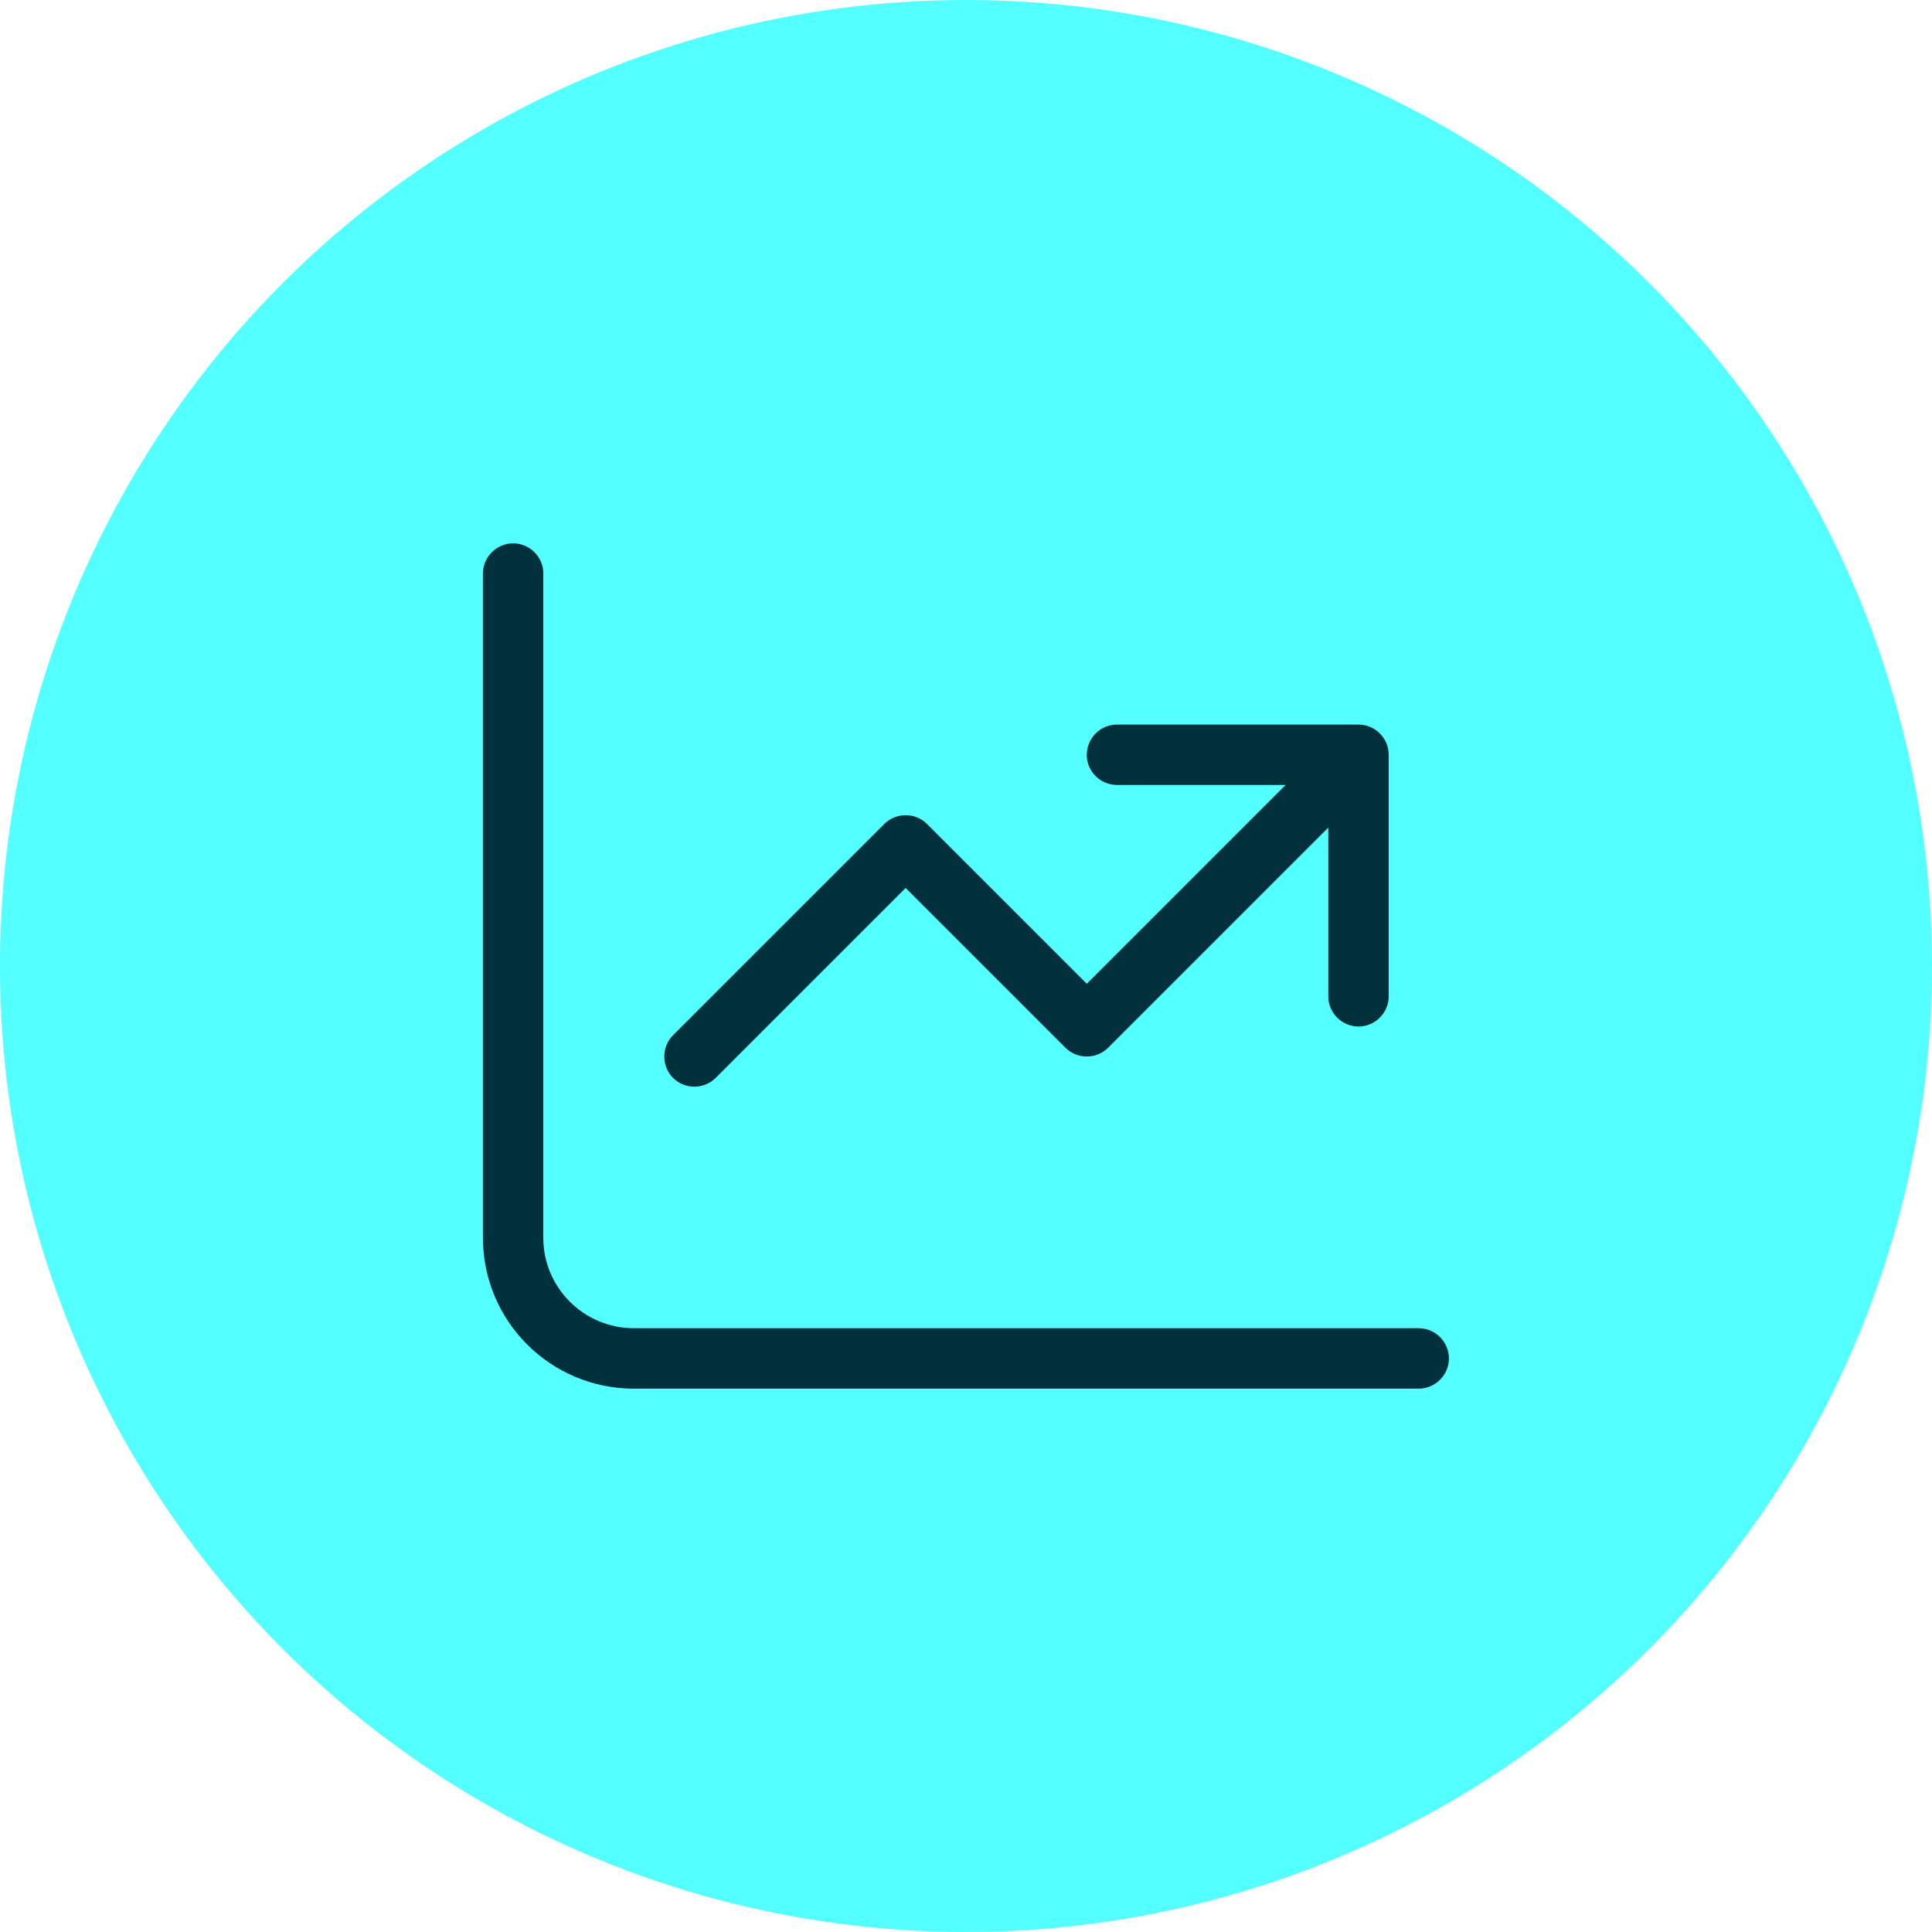
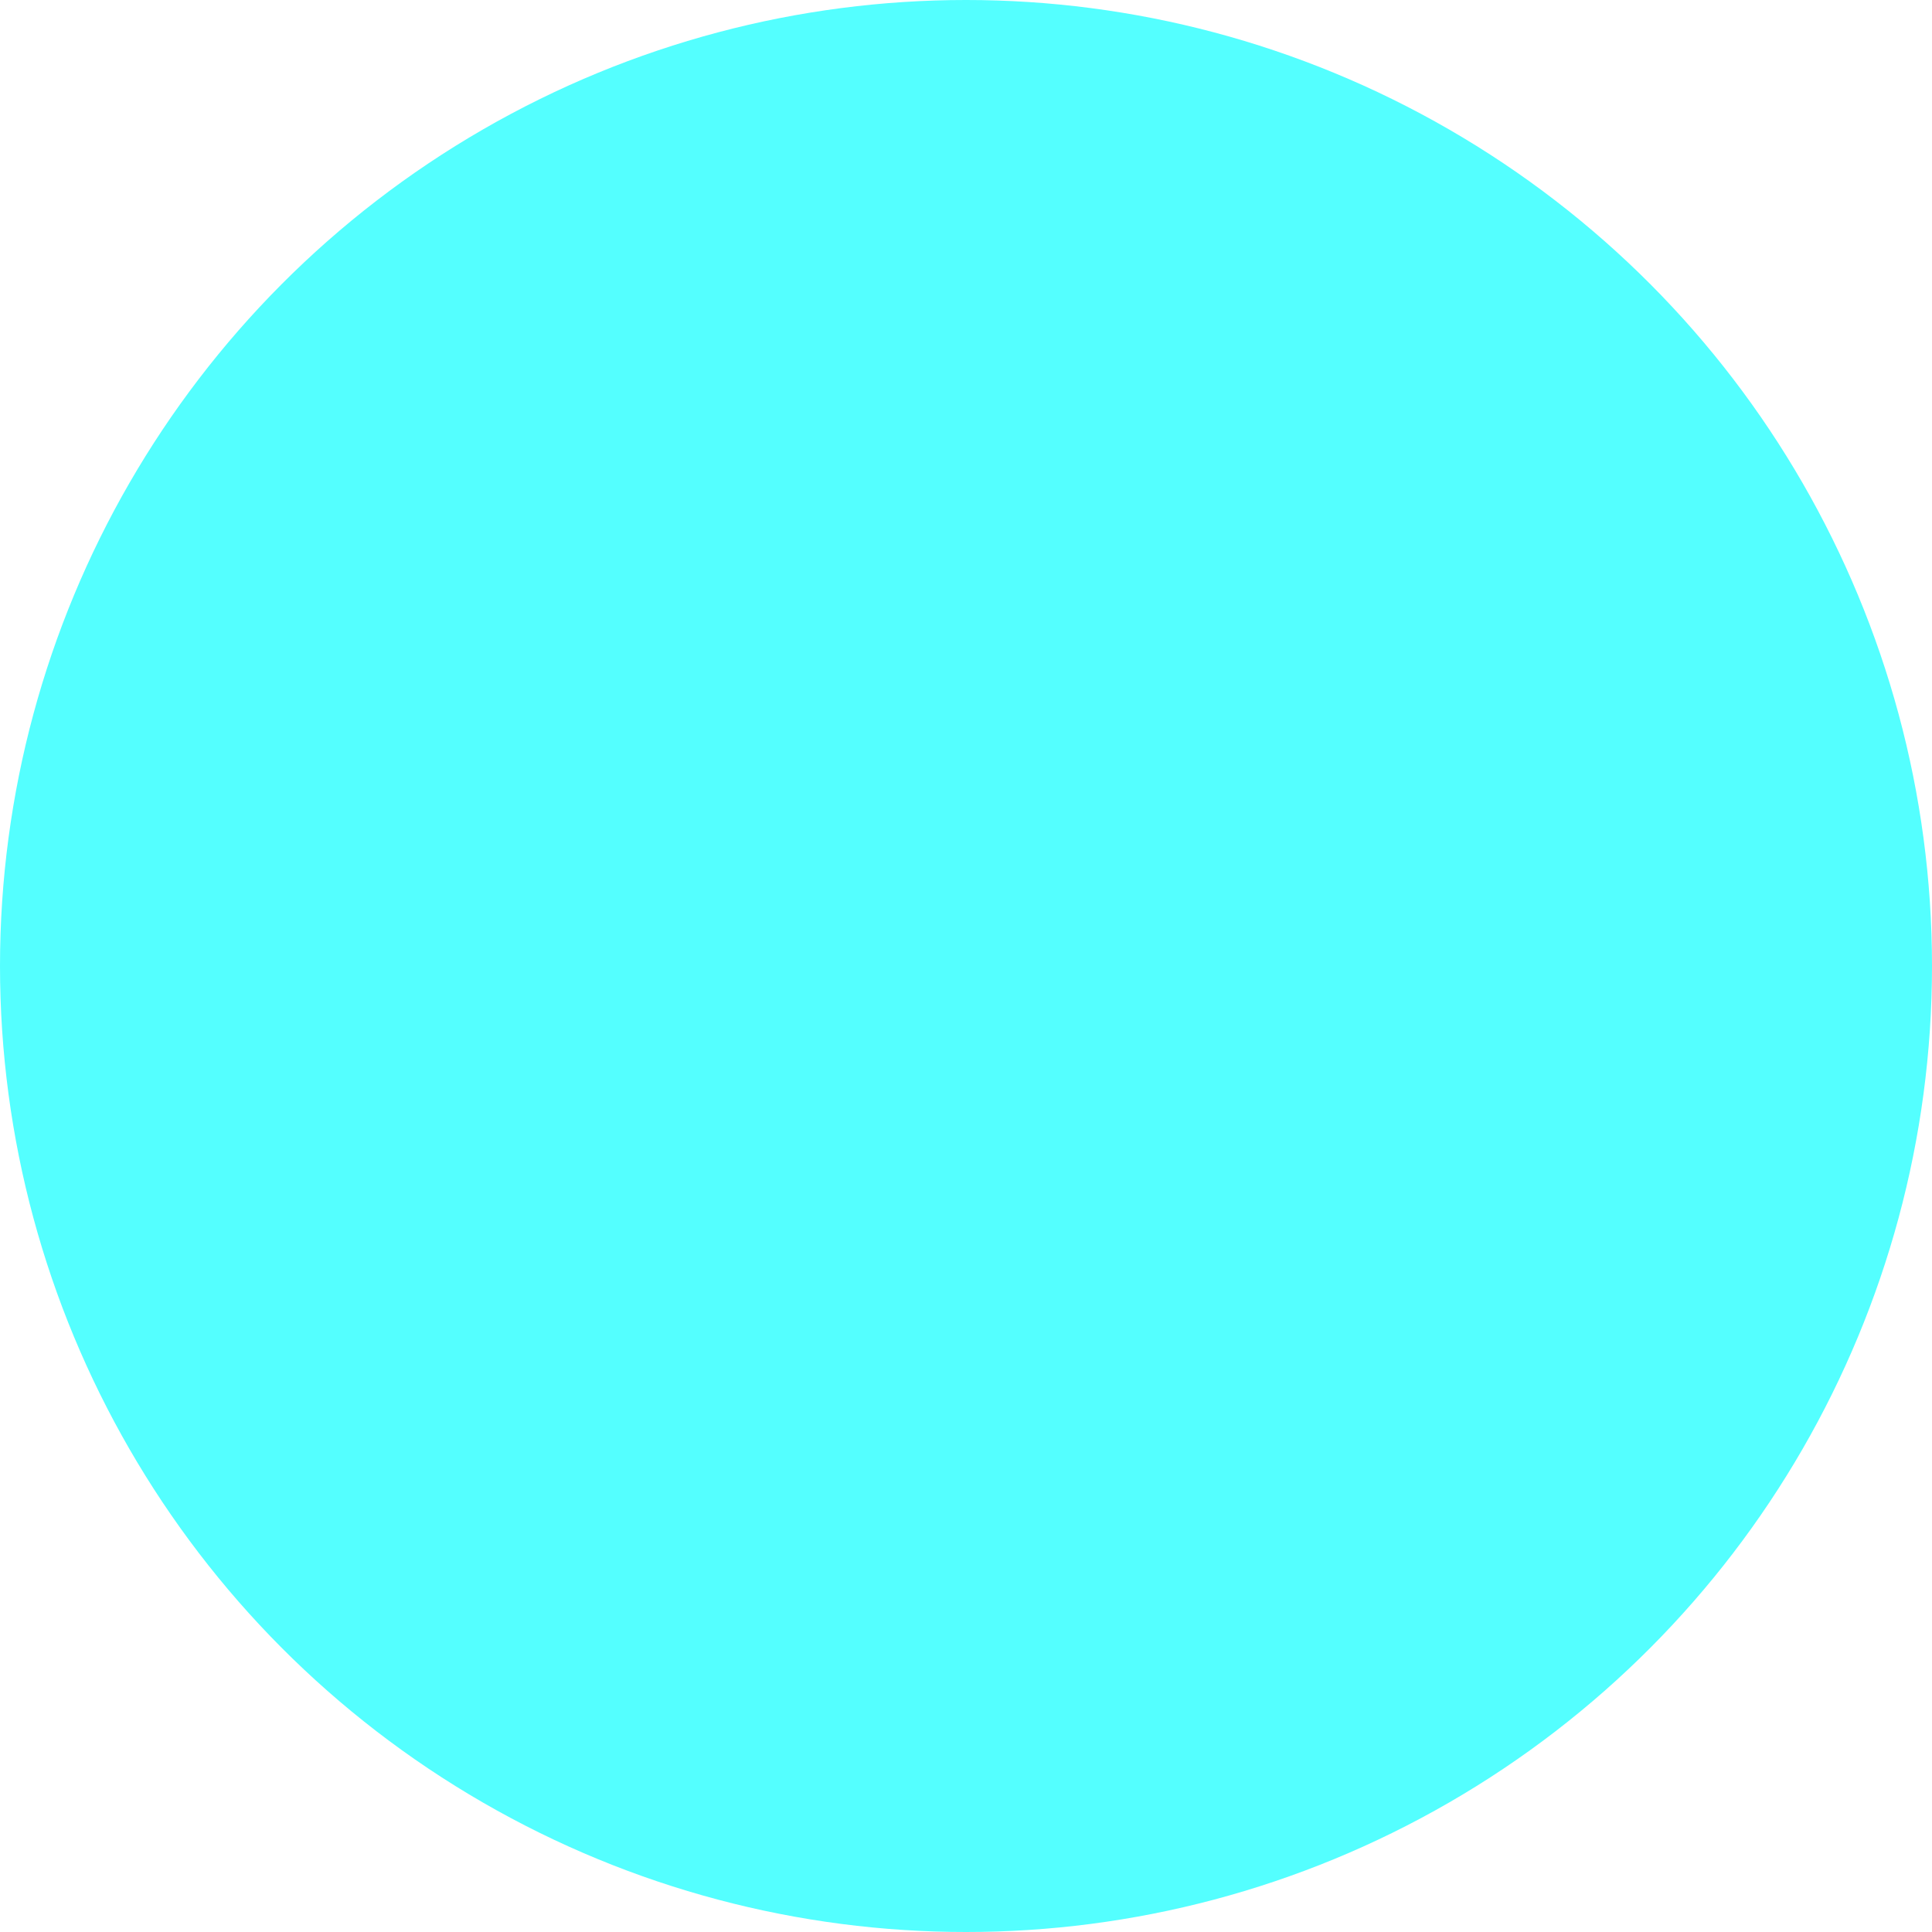
<svg xmlns="http://www.w3.org/2000/svg" id="Layer_2" data-name="Layer 2" viewBox="0 0 250 250">
  <defs>
    <style>
      .cls-1 {
        fill: #00313c;
      }

      .cls-2 {
        fill: #54ffff;
      }
    </style>
  </defs>
  <g id="Layer_1-2" data-name="Layer 1">
    <g>
      <circle class="cls-2" cx="125" cy="125" r="125" />
-       <path class="cls-1" d="M70.31,74.22c0-2.15-1.76-3.91-3.91-3.91s-3.91,1.76-3.91,3.91v85.94c0,10.79,8.74,19.53,19.53,19.53h101.56c2.15,0,3.91-1.76,3.91-3.91s-1.76-3.91-3.91-3.91h-101.56c-6.47,0-11.72-5.25-11.72-11.72v-85.94ZM140.62,97.66c0,2.15,1.76,3.91,3.91,3.91h21.83l-25.73,25.73-20.68-20.68c-1.51-1.51-4-1.51-5.52,0l-27.34,27.34c-1.51,1.51-1.51,4,0,5.52s4,1.51,5.52,0l24.58-24.58,20.68,20.68c1.51,1.51,4,1.51,5.52,0l28.49-28.49v21.83c0,2.15,1.76,3.91,3.91,3.91s3.91-1.76,3.91-3.91v-31.25c0-2.15-1.76-3.91-3.91-3.91h-31.25c-2.15,0-3.91,1.76-3.91,3.91Z" />
    </g>
  </g>
</svg>